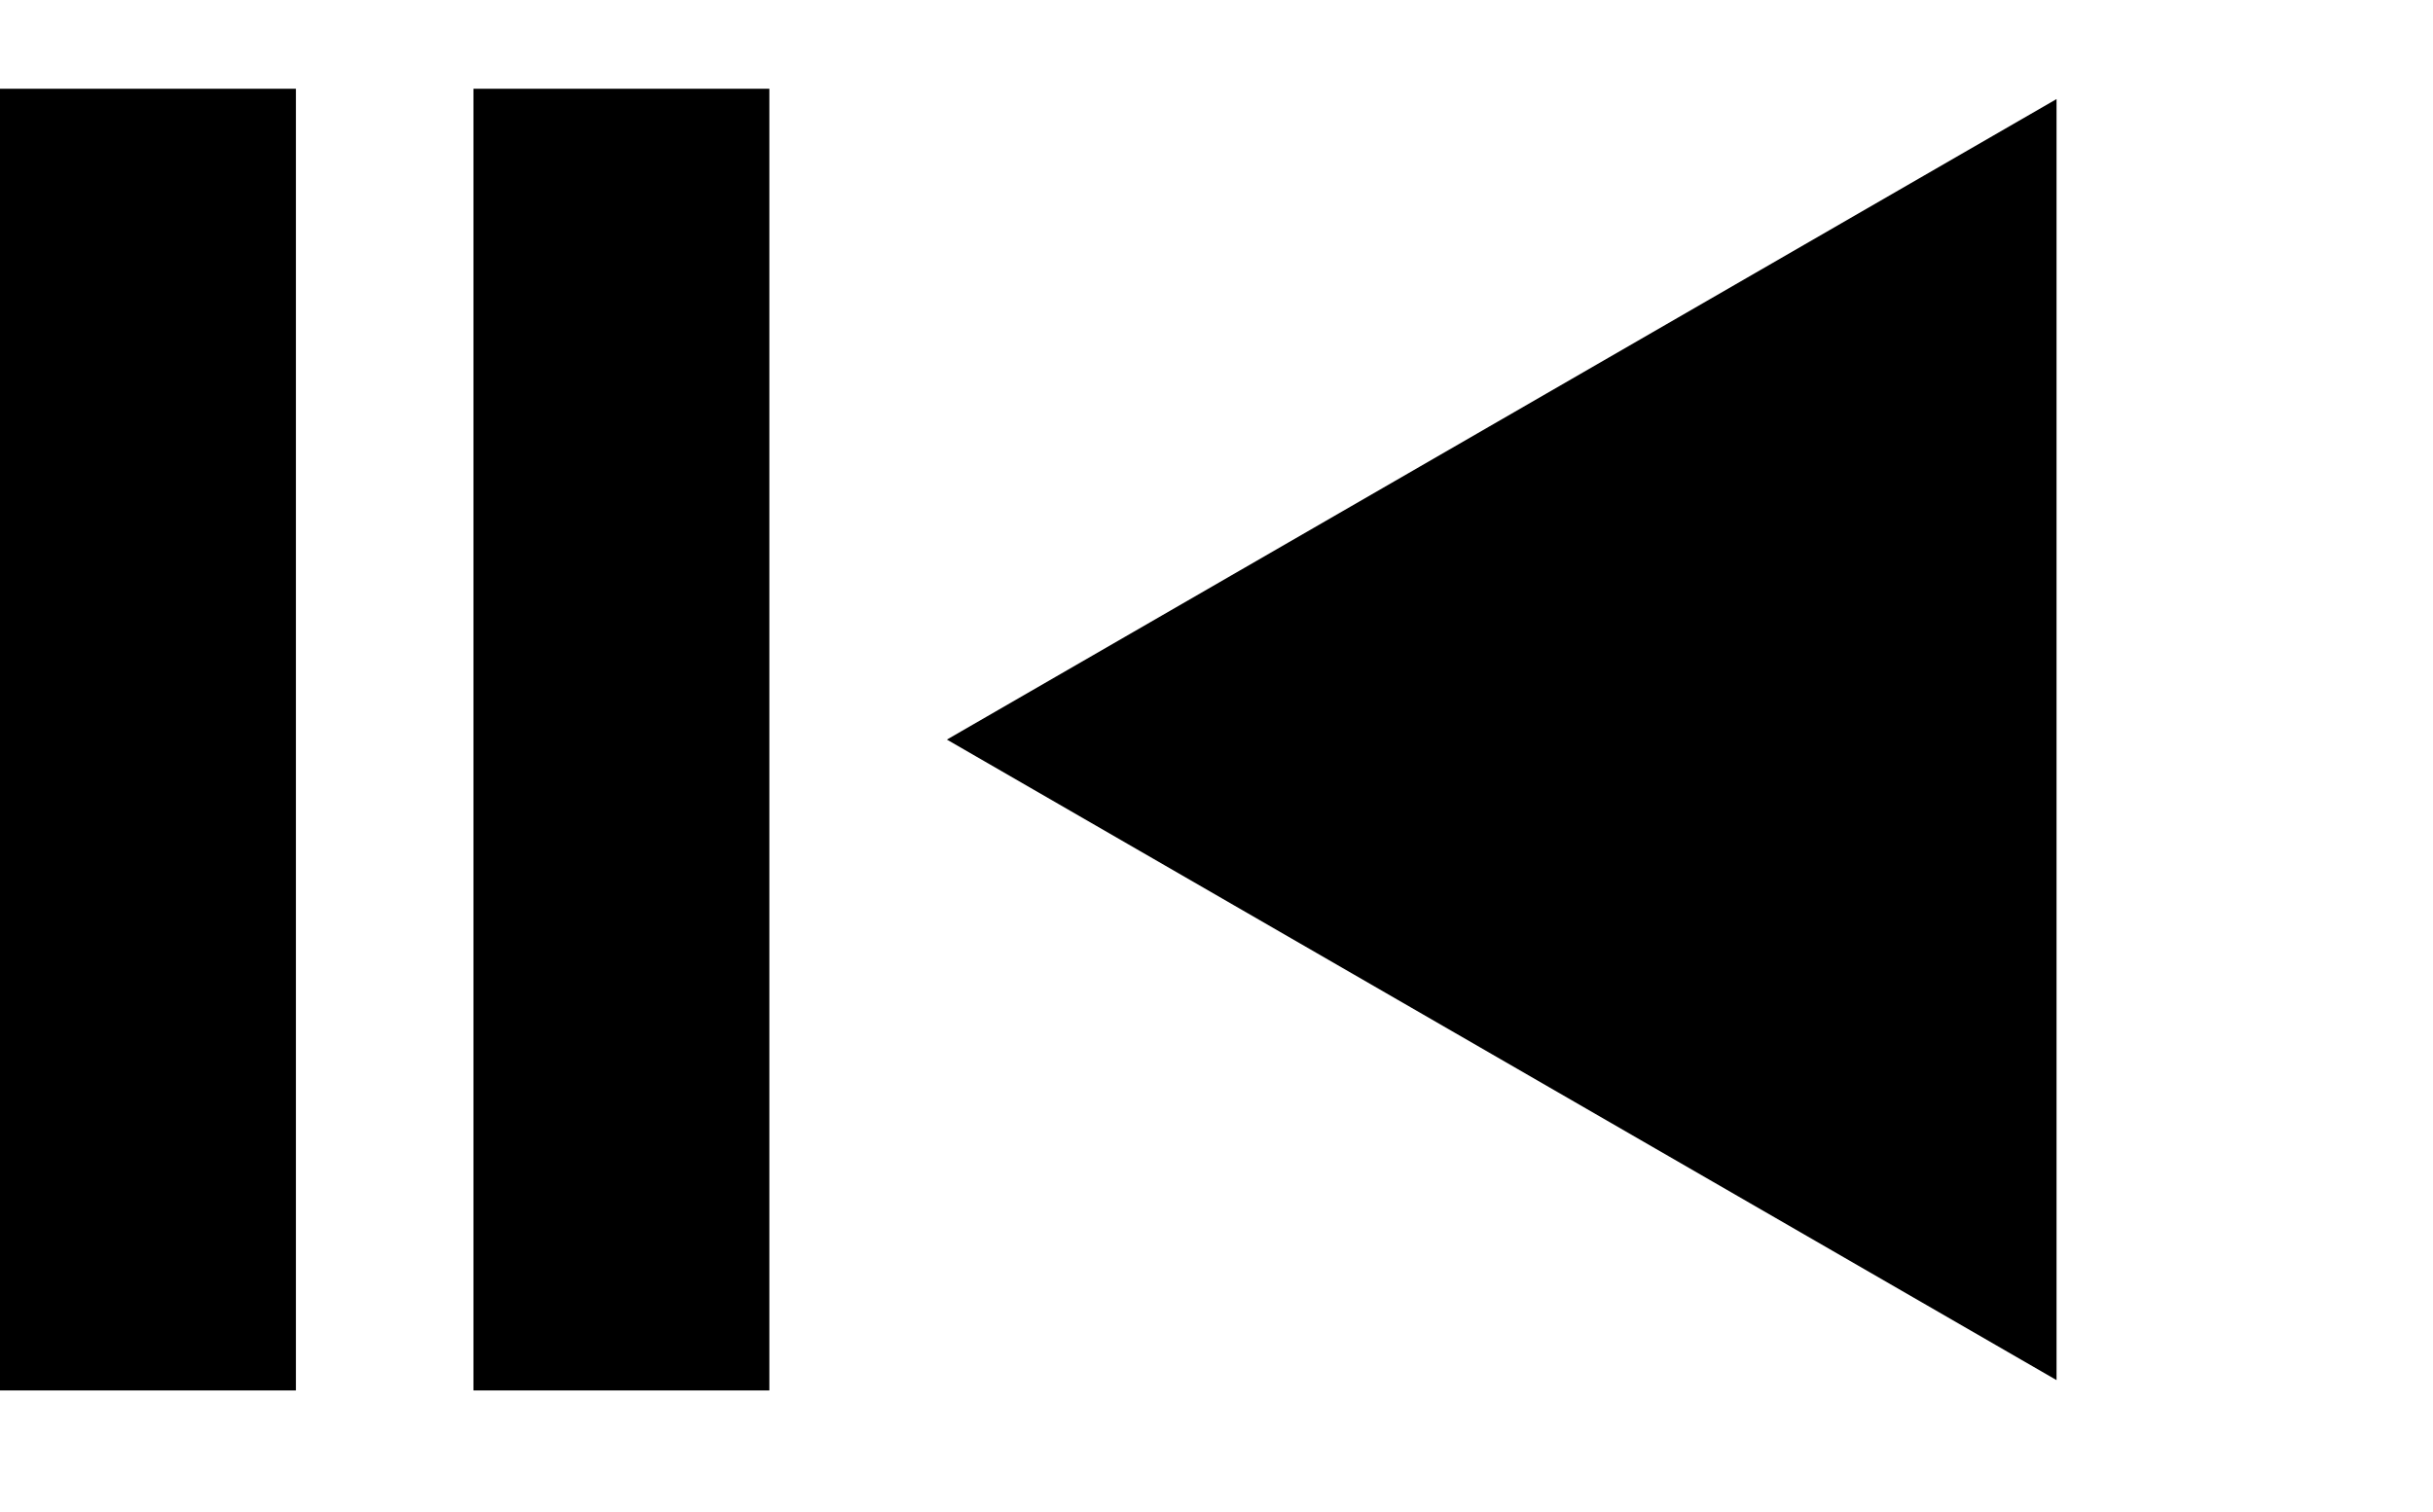
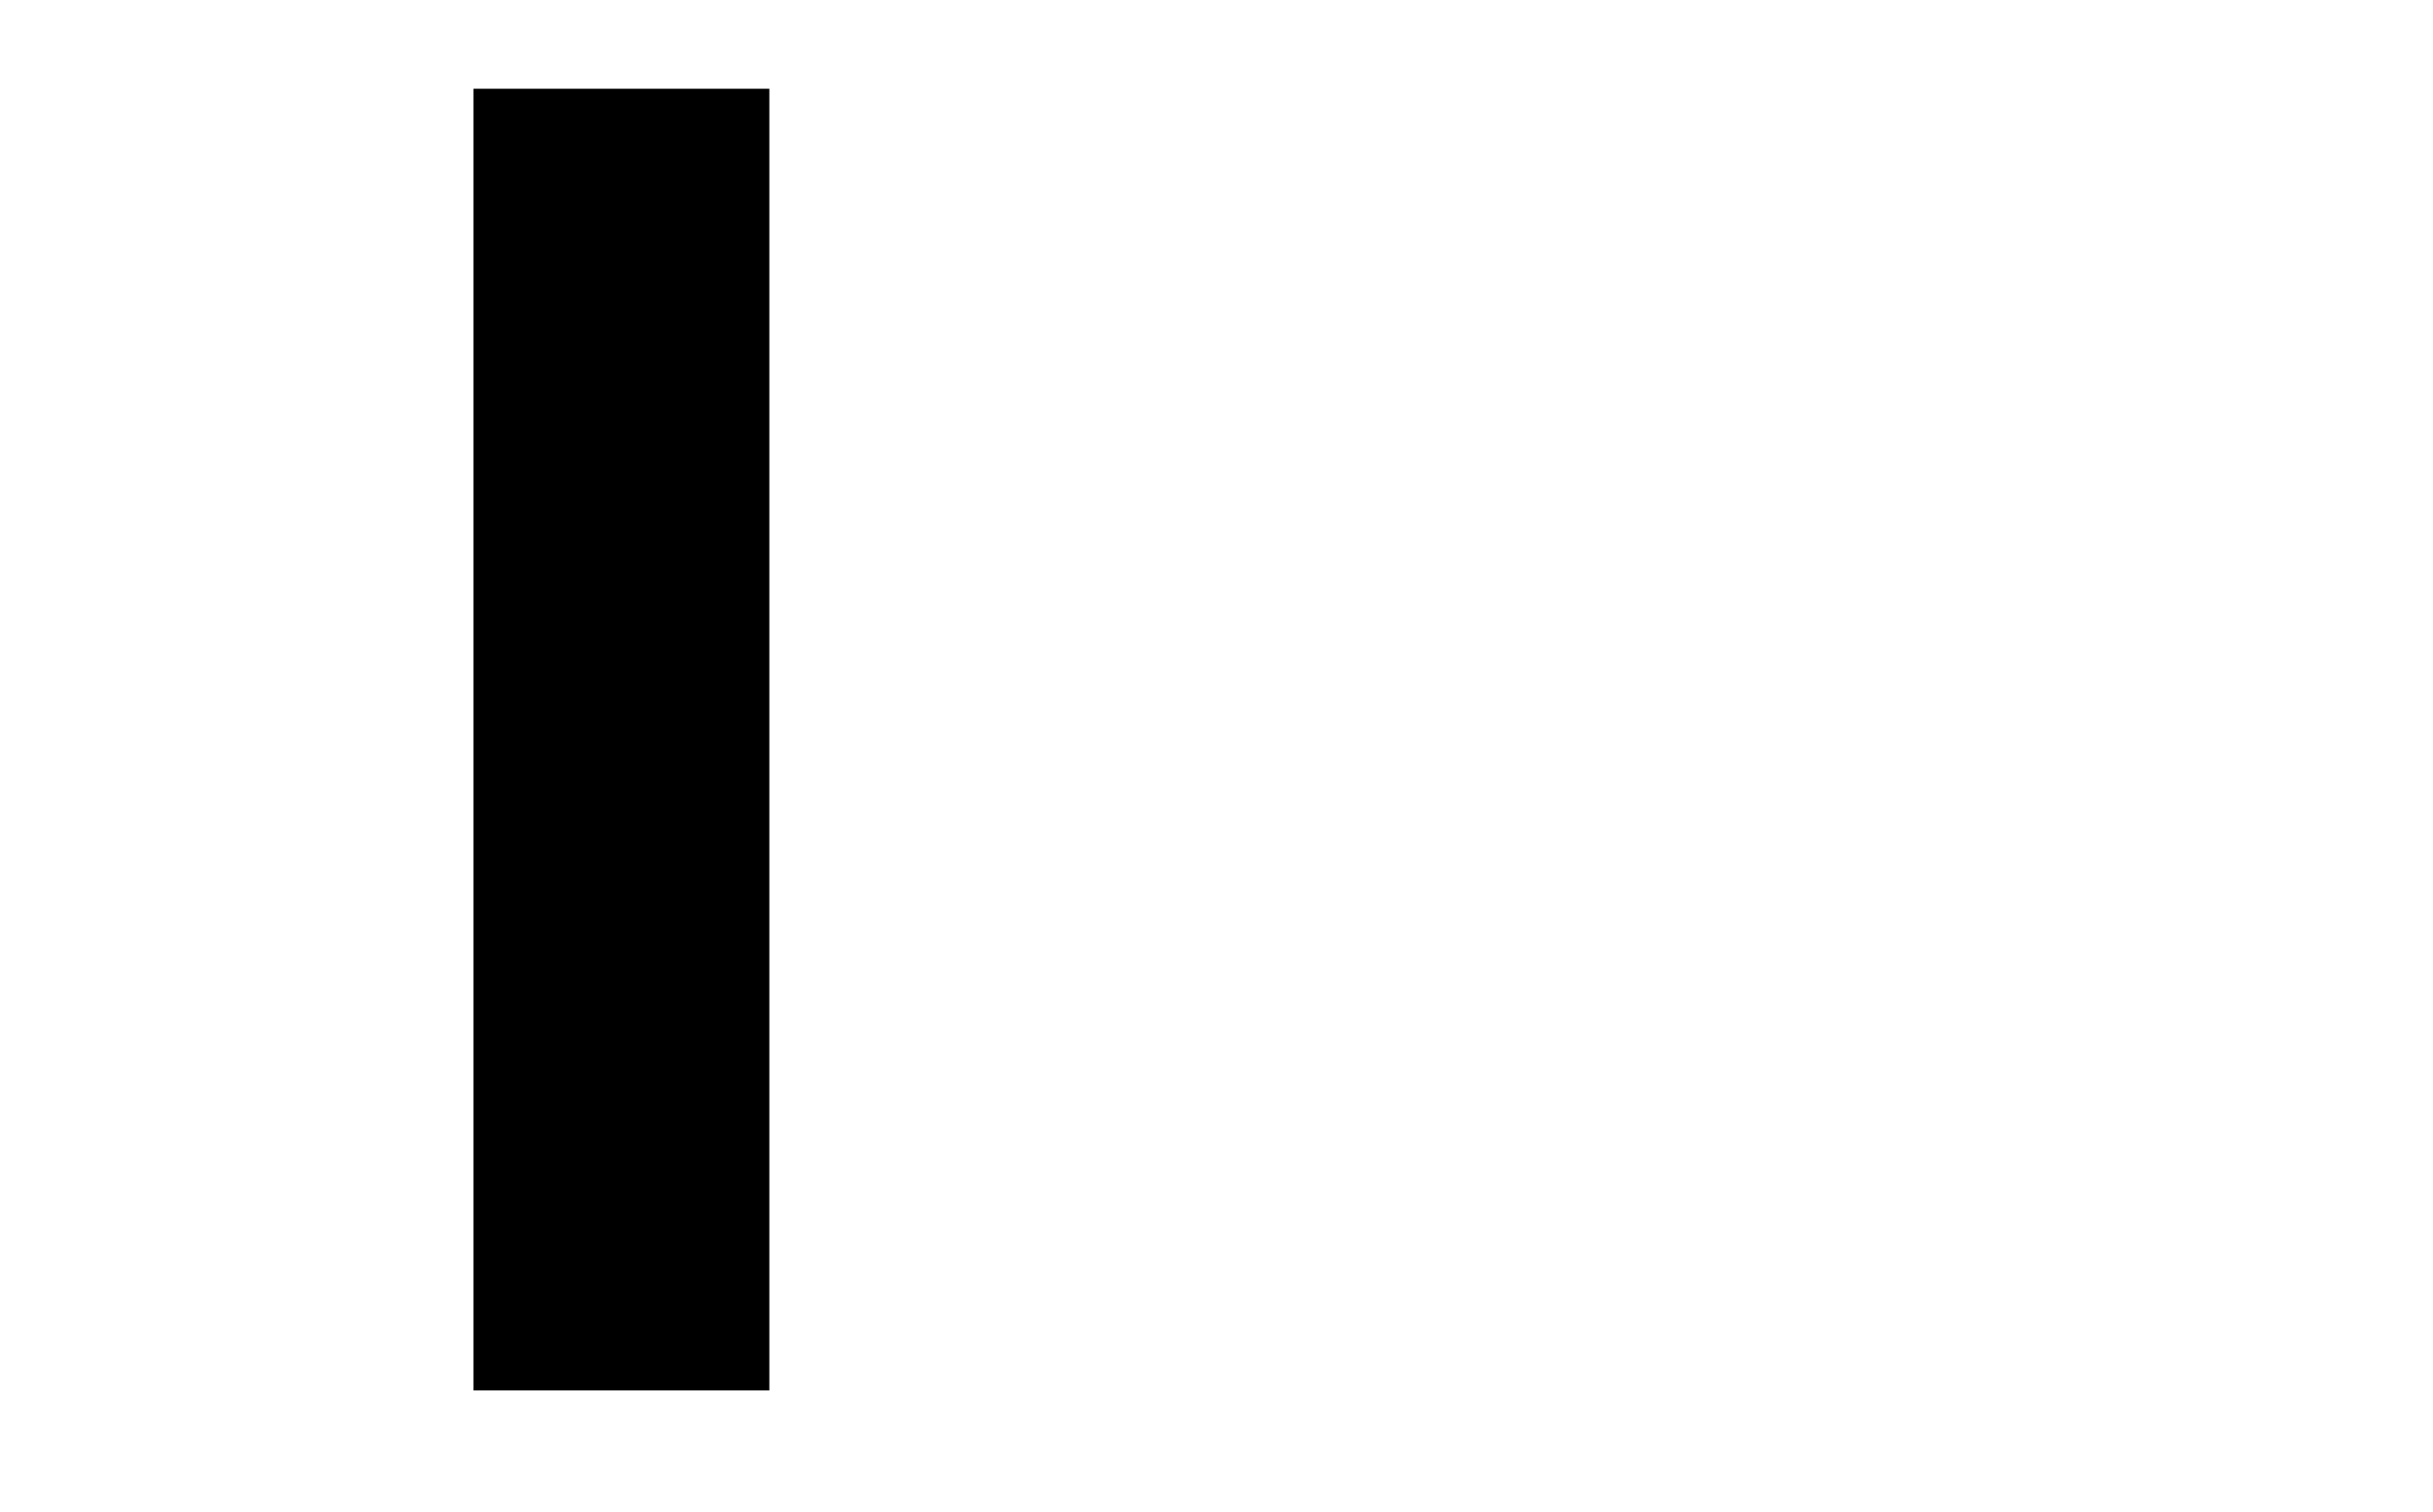
<svg xmlns="http://www.w3.org/2000/svg" width="37" height="23" viewBox="0 0 37 23" fill="none">
-   <path d="M14.4 11.25L31.275 20.993V1.507L14.4 11.25Z" fill="black" />
  <rect x="7.2" y="1.35" width="4.5" height="19.8" fill="black" />
-   <rect y="1.35" width="4.5" height="19.8" fill="black" />
</svg>